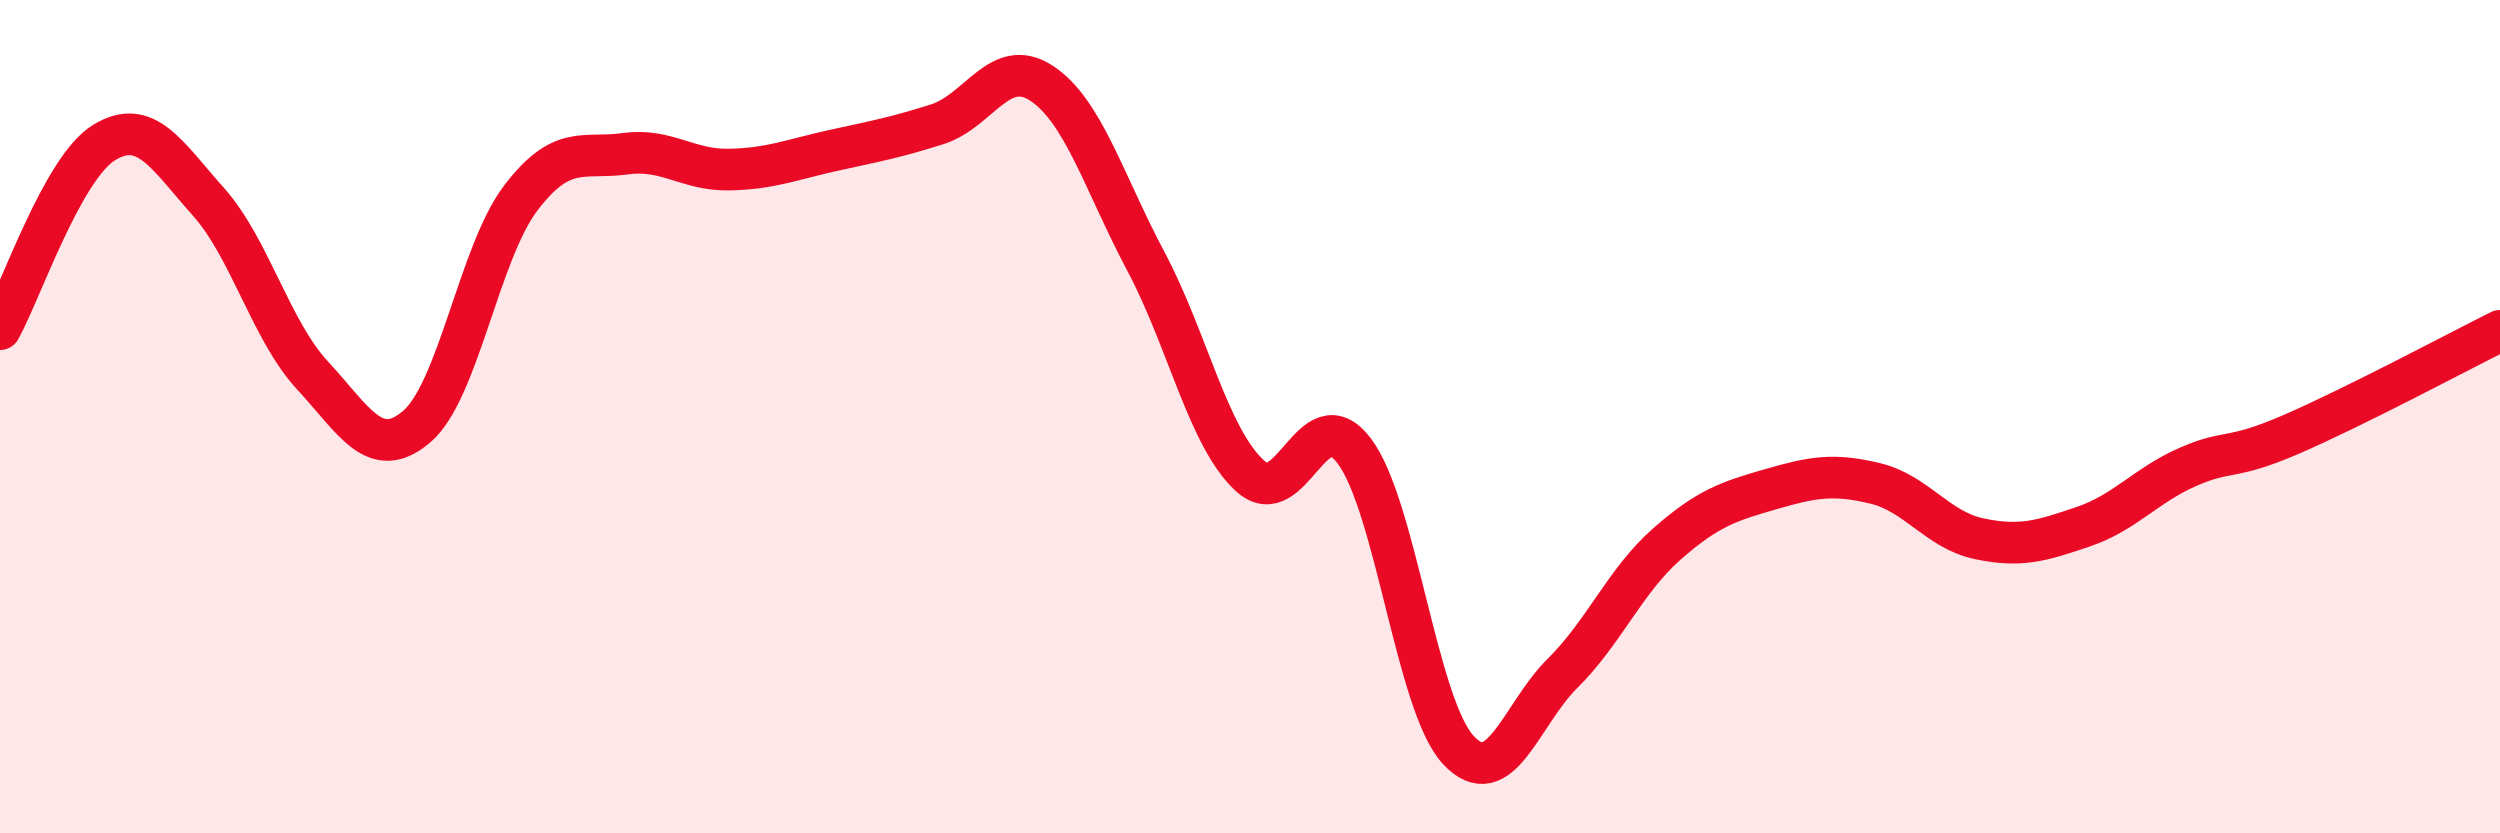
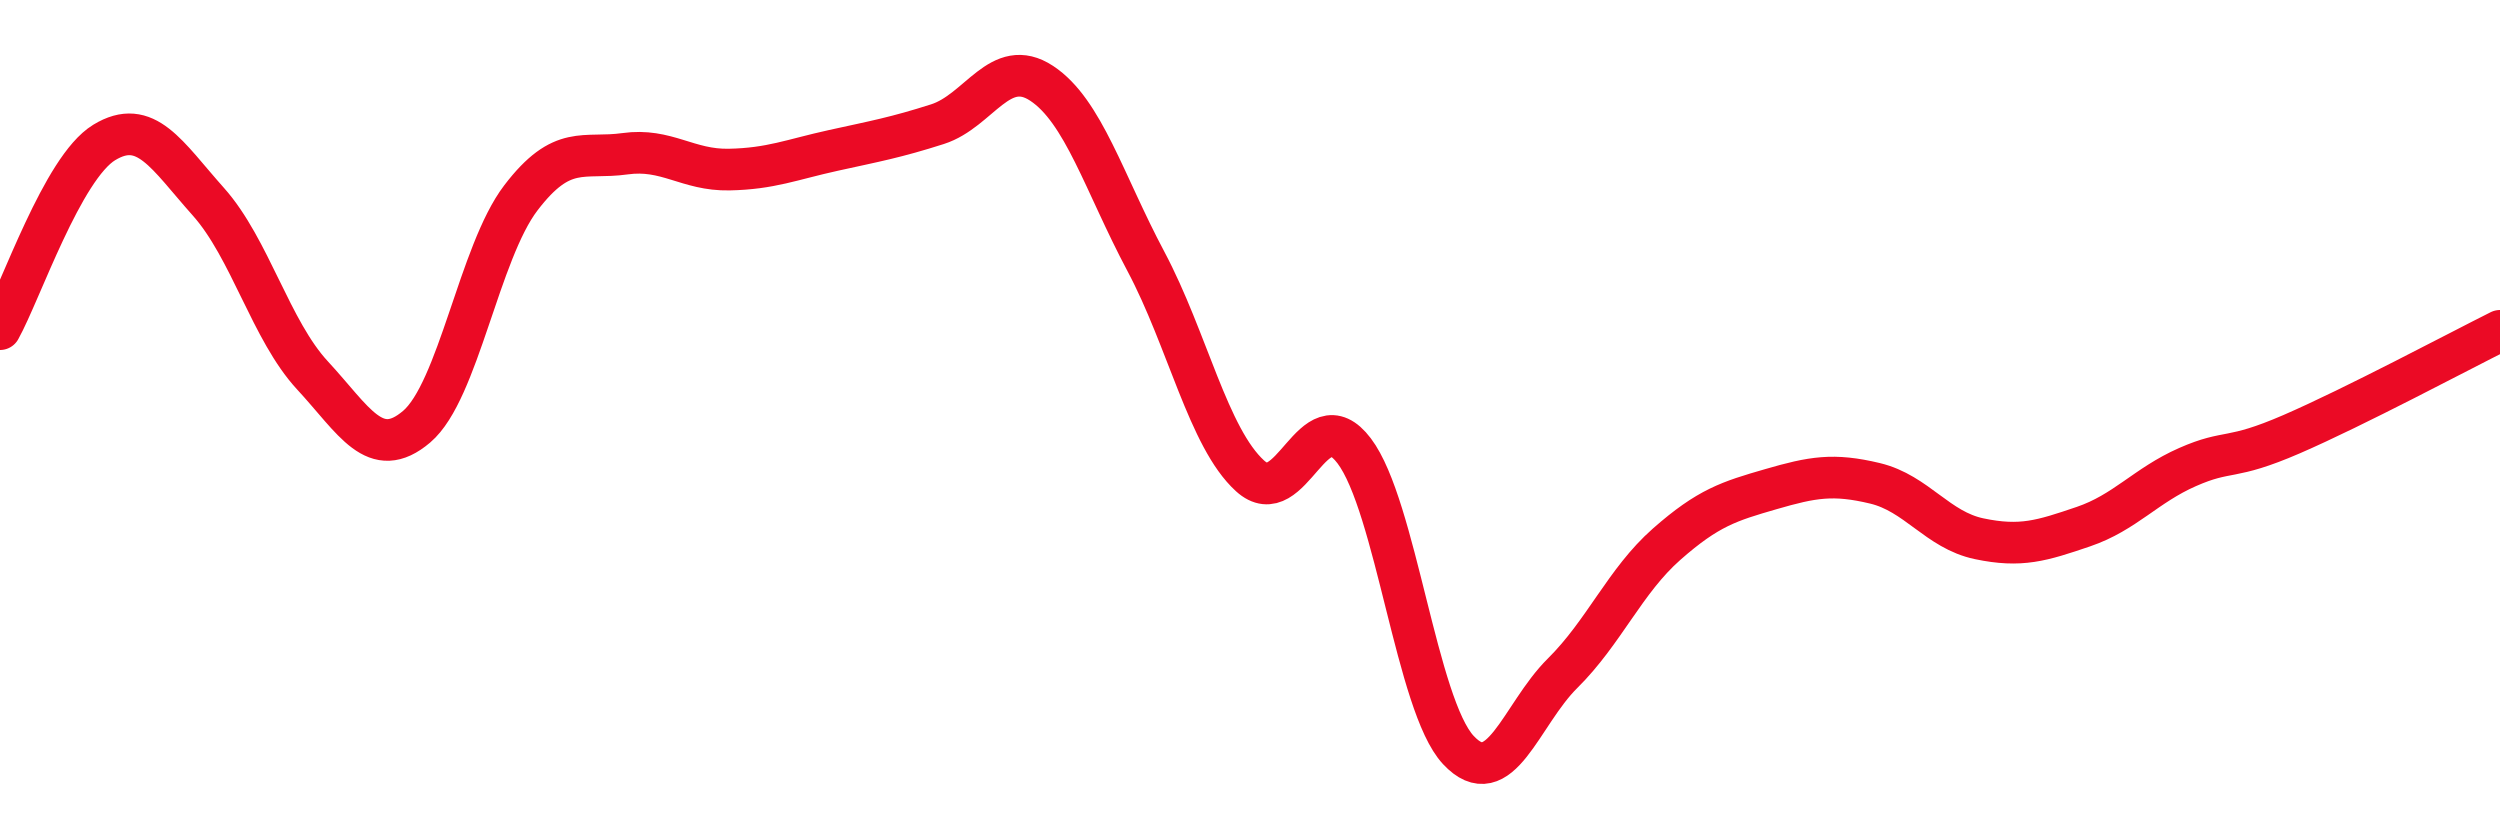
<svg xmlns="http://www.w3.org/2000/svg" width="60" height="20" viewBox="0 0 60 20">
-   <path d="M 0,7.9 C 0.5,7 1.5,4.03 2.5,3.42 C 3.5,2.81 4,3.72 5,4.84 C 6,5.96 6.5,7.93 7.5,9.01 C 8.5,10.09 9,11.09 10,10.24 C 11,9.39 11.5,6.06 12.5,4.75 C 13.5,3.44 14,3.83 15,3.69 C 16,3.55 16.5,4.09 17.5,4.07 C 18.5,4.05 19,3.83 20,3.61 C 21,3.39 21.5,3.3 22.5,2.98 C 23.5,2.66 24,1.34 25,2 C 26,2.66 26.5,4.39 27.5,6.27 C 28.5,8.15 29,10.51 30,11.42 C 31,12.33 31.5,9.5 32.5,10.82 C 33.5,12.14 34,16.93 35,18 C 36,19.07 36.5,17.15 37.5,16.16 C 38.5,15.17 39,13.94 40,13.06 C 41,12.18 41.5,12.03 42.5,11.74 C 43.5,11.45 44,11.36 45,11.6 C 46,11.84 46.5,12.72 47.5,12.93 C 48.5,13.14 49,12.98 50,12.64 C 51,12.3 51.5,11.65 52.5,11.21 C 53.5,10.77 53.5,11.07 55,10.42 C 56.5,9.77 59,8.44 60,7.94L60 20L0 20Z" fill="#EB0A25" opacity="0.1" stroke-linecap="round" stroke-linejoin="round" />
  <path d="M 0,7.9 C 0.5,7 1.5,4.03 2.5,3.42 C 3.5,2.81 4,3.72 5,4.84 C 6,5.96 6.5,7.93 7.5,9.01 C 8.5,10.09 9,11.09 10,10.24 C 11,9.39 11.5,6.06 12.5,4.75 C 13.5,3.44 14,3.83 15,3.69 C 16,3.55 16.5,4.09 17.5,4.07 C 18.5,4.05 19,3.83 20,3.61 C 21,3.39 21.5,3.3 22.5,2.98 C 23.5,2.66 24,1.34 25,2 C 26,2.66 26.5,4.39 27.5,6.27 C 28.5,8.15 29,10.51 30,11.42 C 31,12.33 31.5,9.5 32.5,10.82 C 33.5,12.14 34,16.93 35,18 C 36,19.07 36.5,17.15 37.5,16.16 C 38.5,15.17 39,13.94 40,13.06 C 41,12.18 41.5,12.03 42.5,11.74 C 43.5,11.45 44,11.36 45,11.6 C 46,11.84 46.5,12.72 47.5,12.93 C 48.5,13.14 49,12.98 50,12.64 C 51,12.3 51.5,11.65 52.5,11.21 C 53.5,10.77 53.5,11.07 55,10.42 C 56.5,9.77 59,8.44 60,7.94" stroke="#EB0A25" stroke-width="1" fill="none" stroke-linecap="round" stroke-linejoin="round" />
</svg>